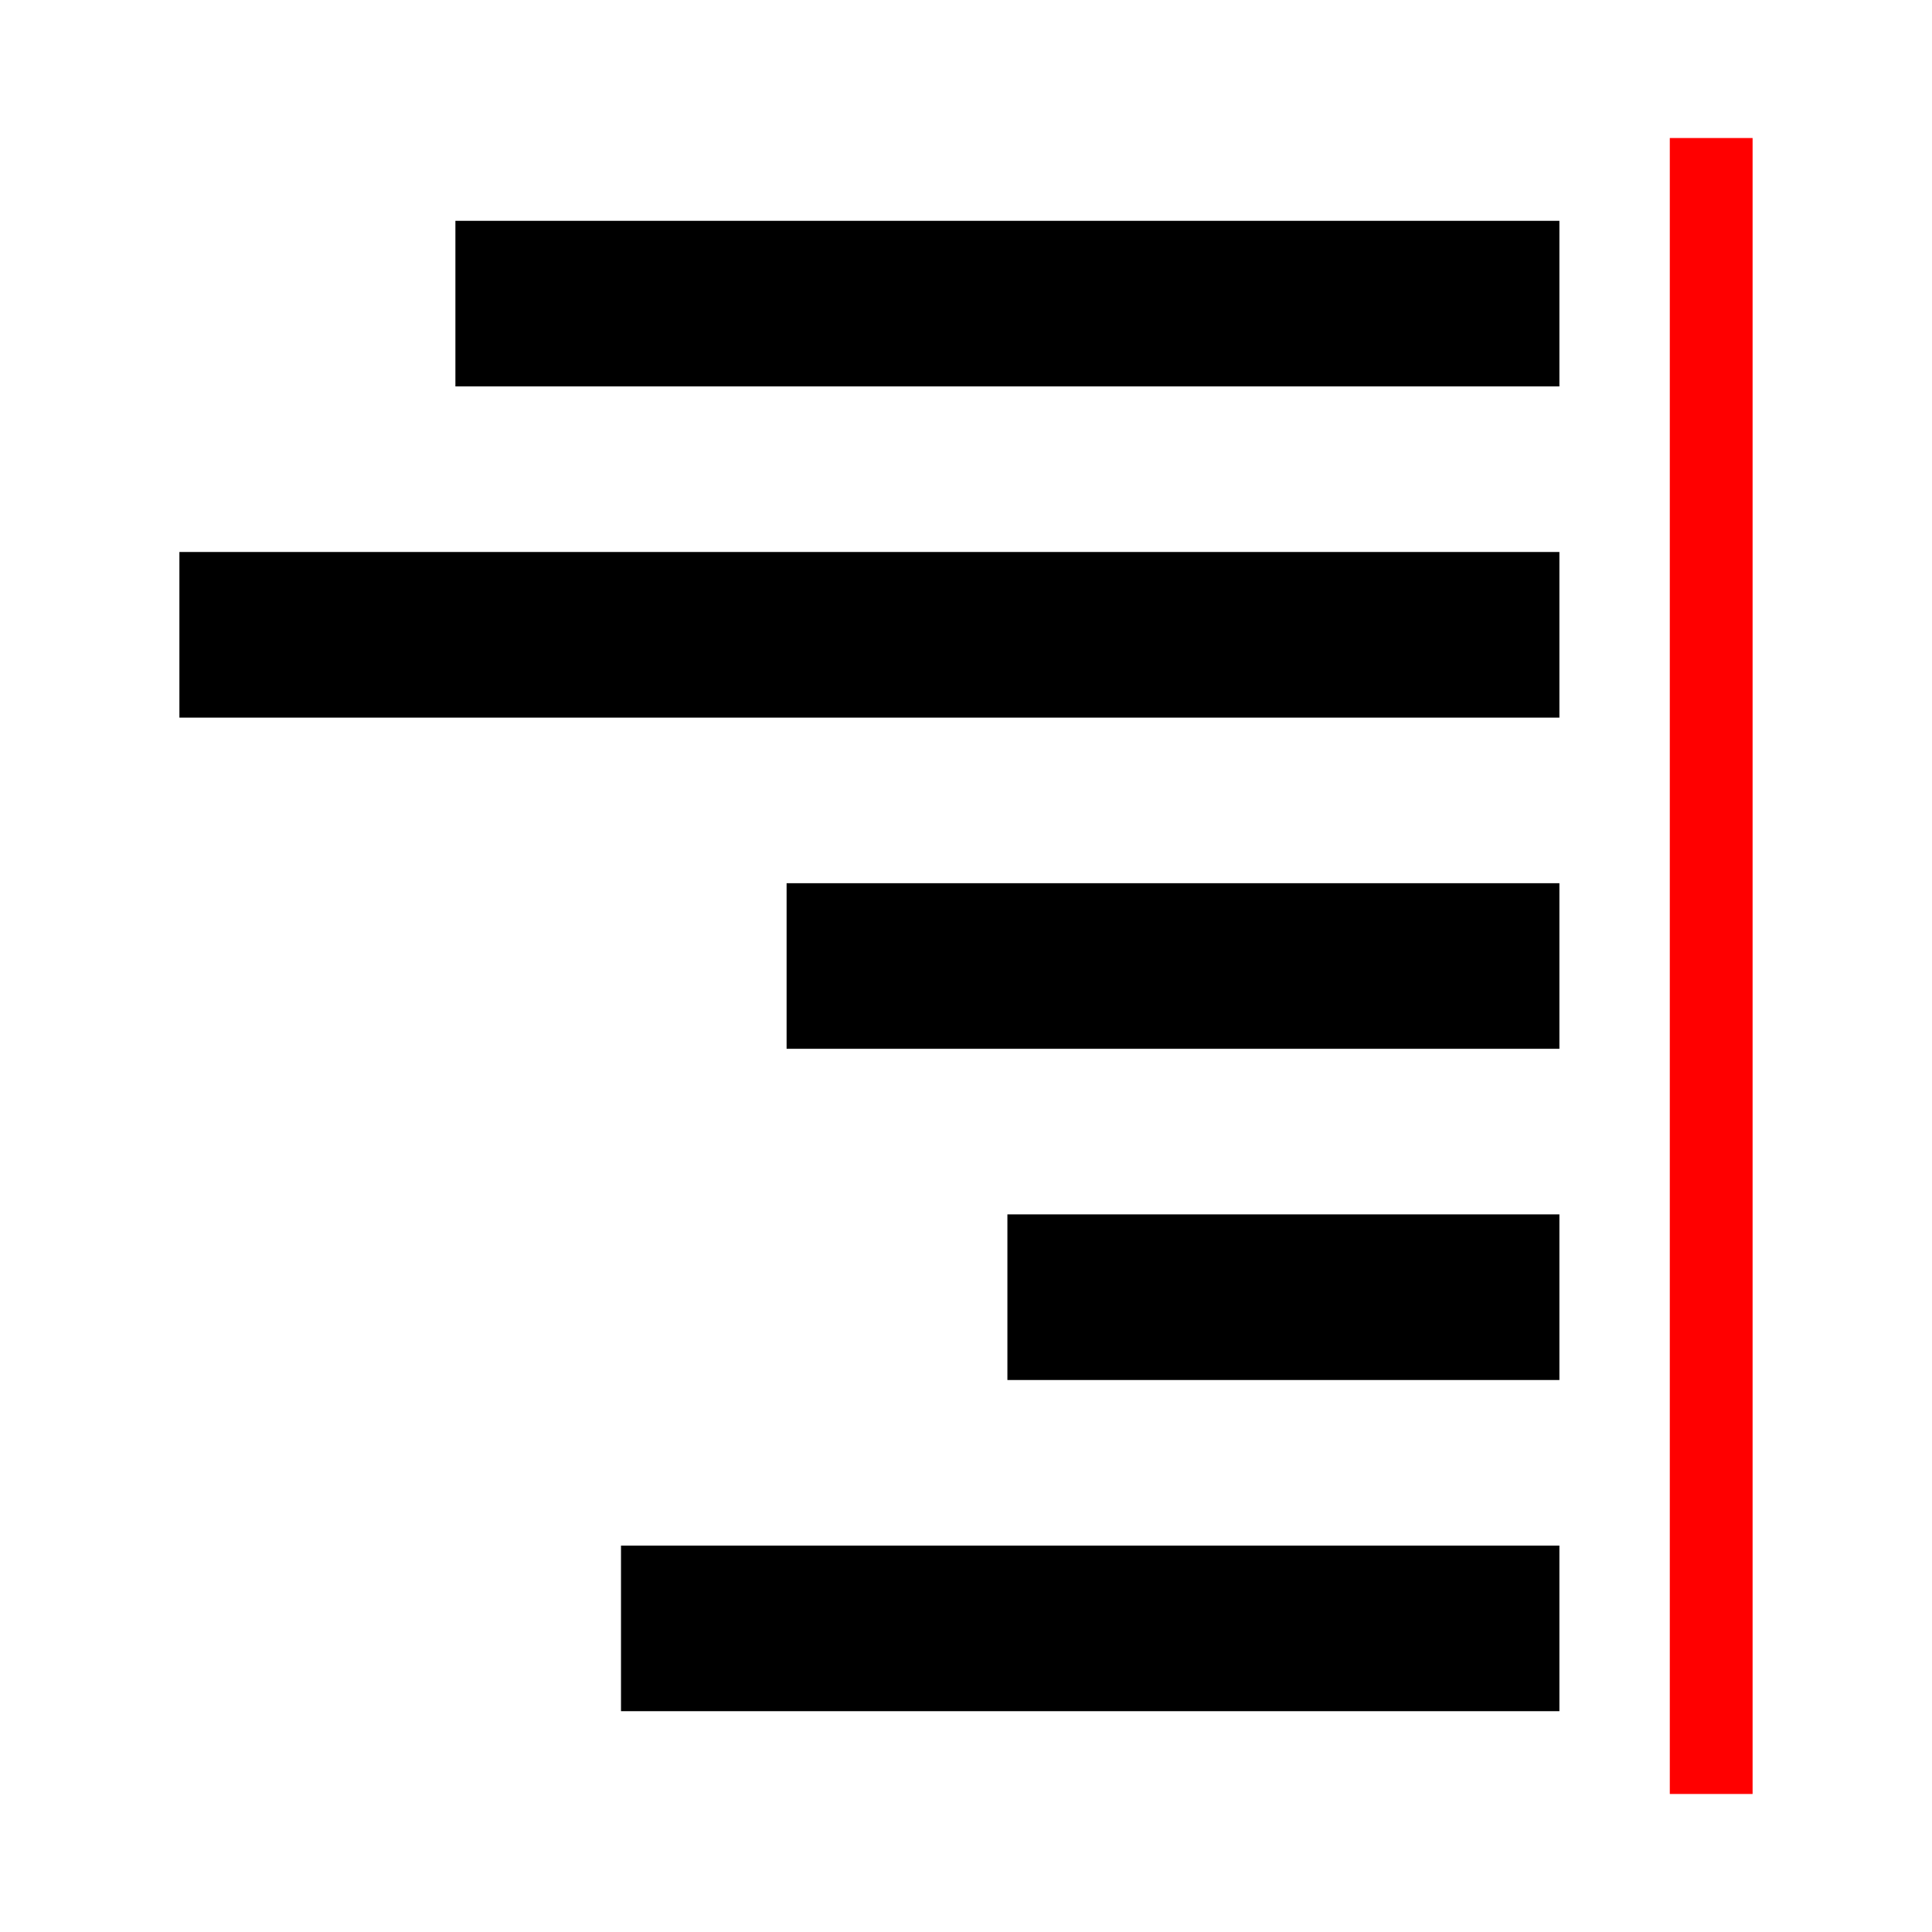
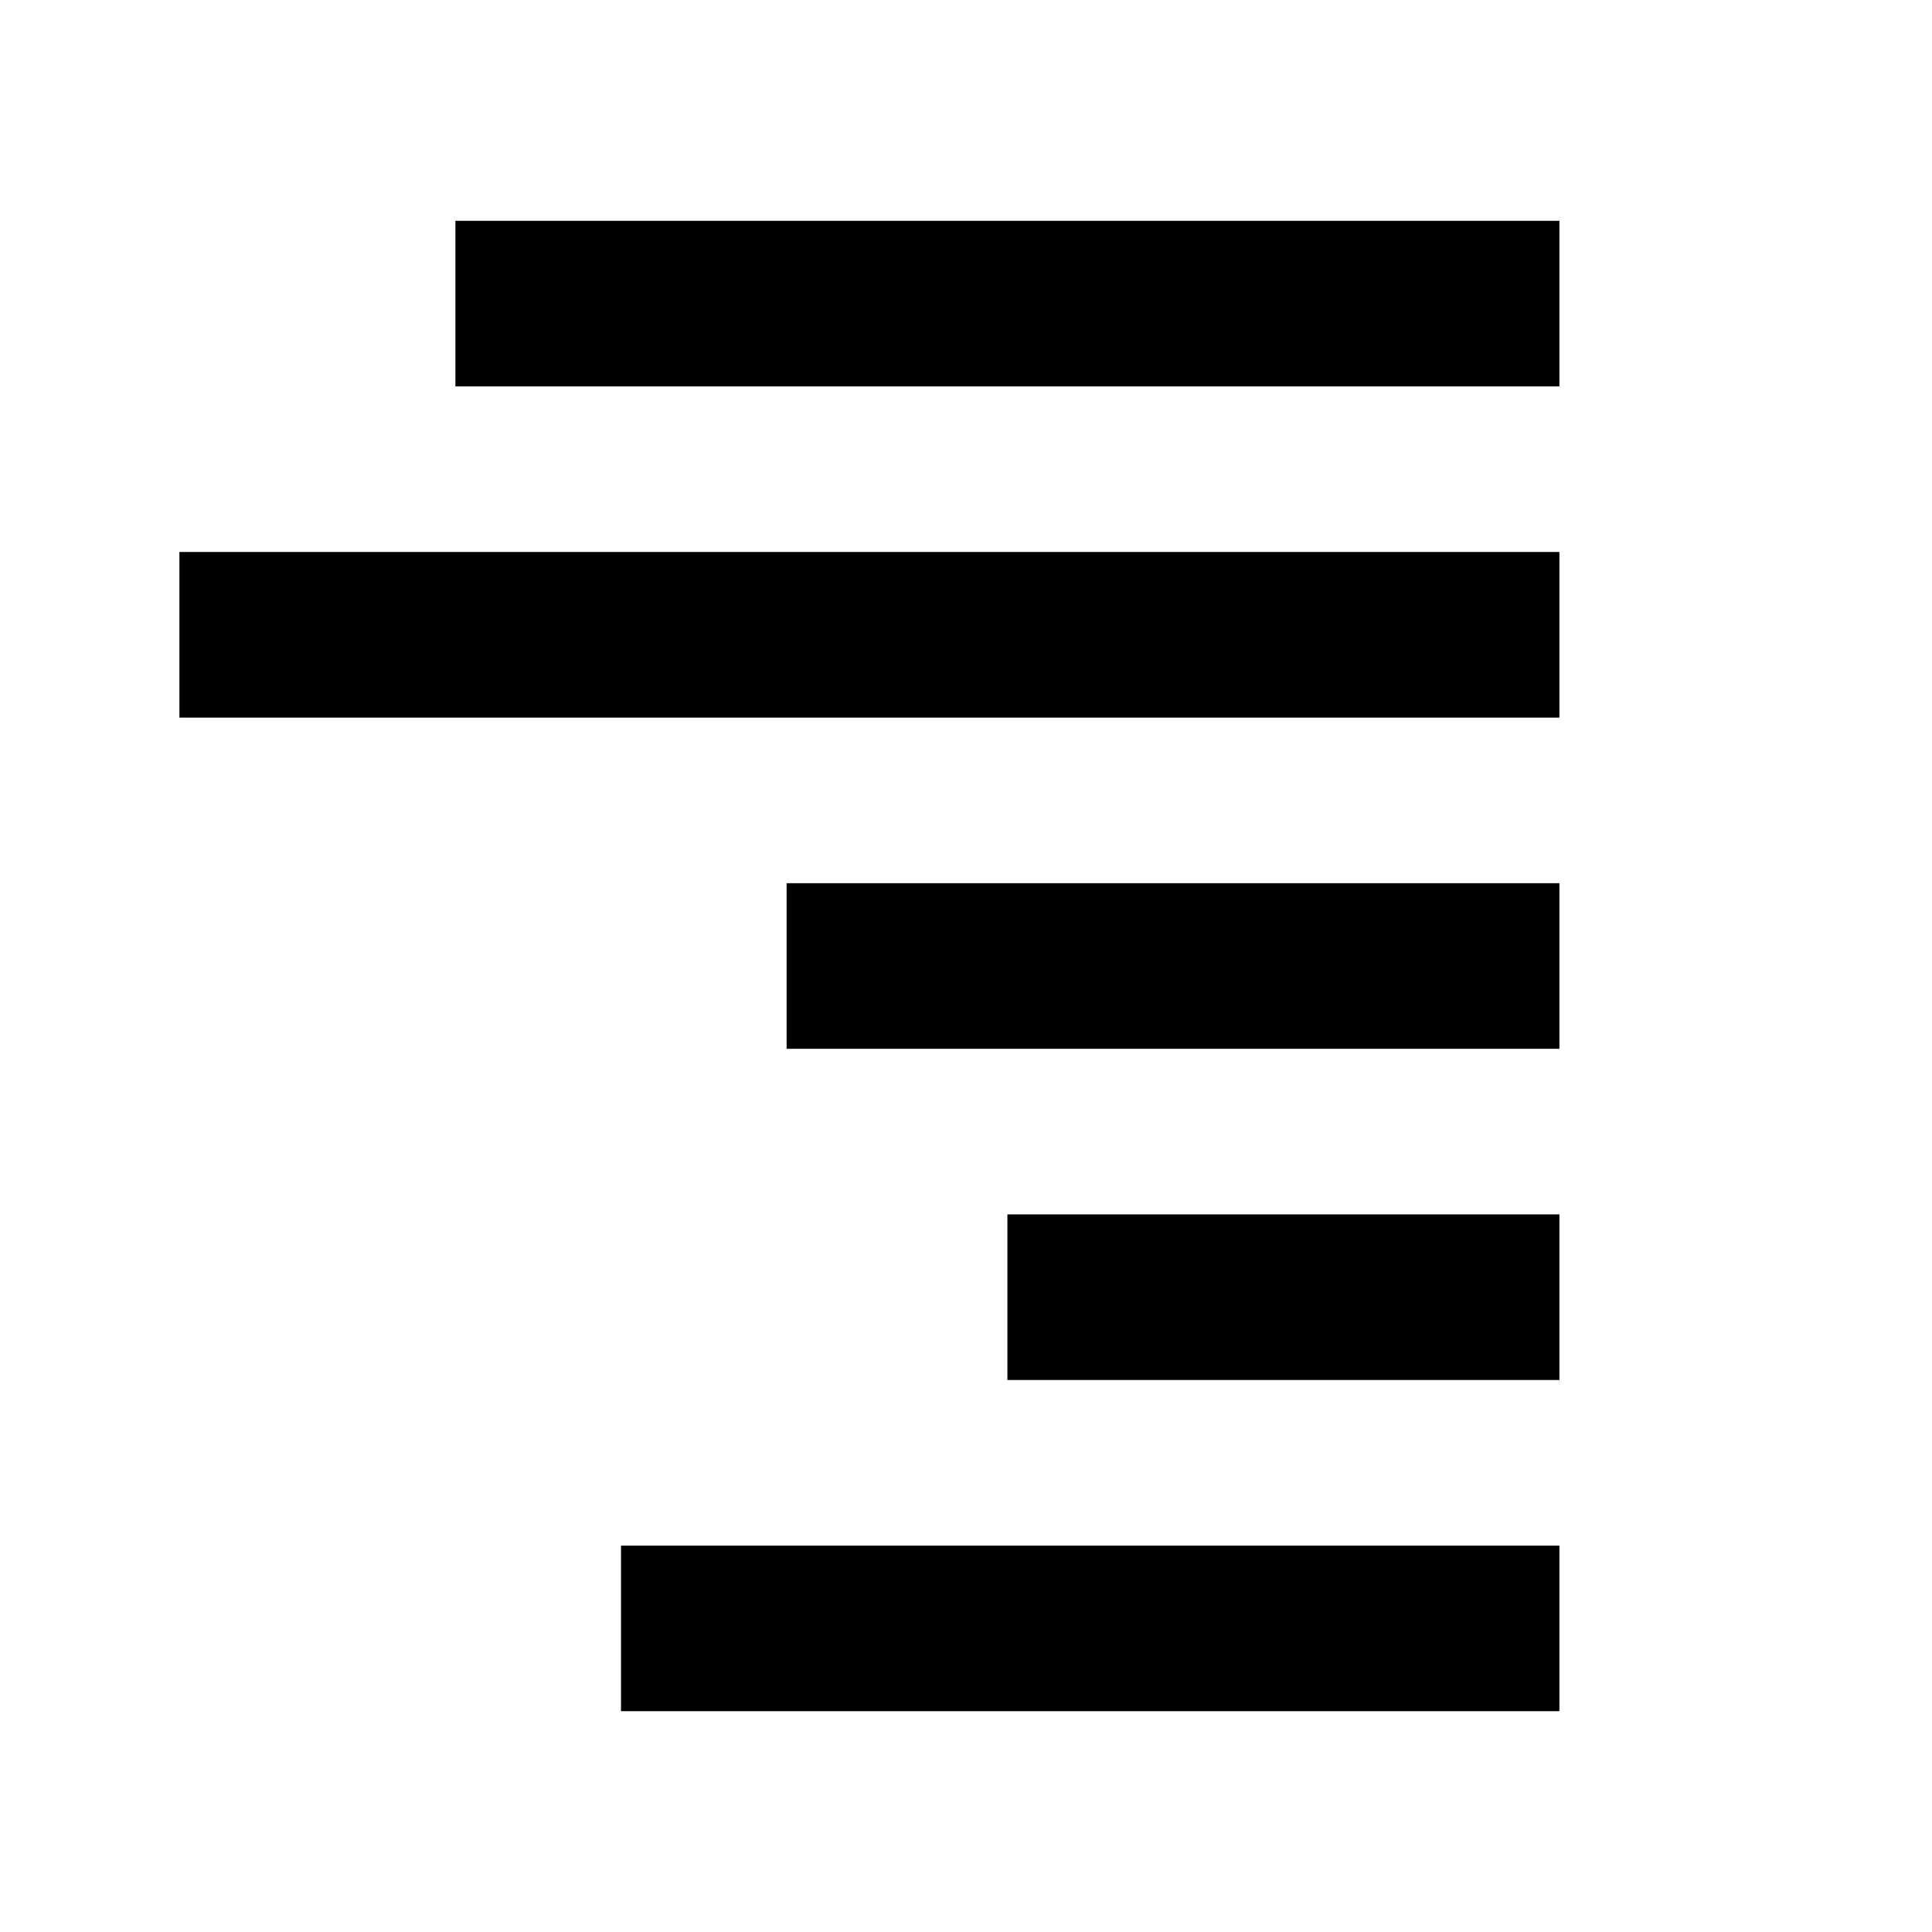
<svg xmlns="http://www.w3.org/2000/svg" fill="#000000" width="800px" height="800px" viewBox="0 0 14 14" role="img" focusable="false" aria-hidden="true">
  <path d="M11.3 1.6v1.2h-8v-1.2h8zm0 2.4v1.2h-10v-1.2h10zm0 2.4v1.2H5.7v-1.2h5.6zm0 2.4v1.2h-4v-1.2h4zm0 2.4v1.2H4.5v-1.2h6.8z" />
-   <path fill="red" d="M12.7 1V13h-.6V1z" />
</svg>